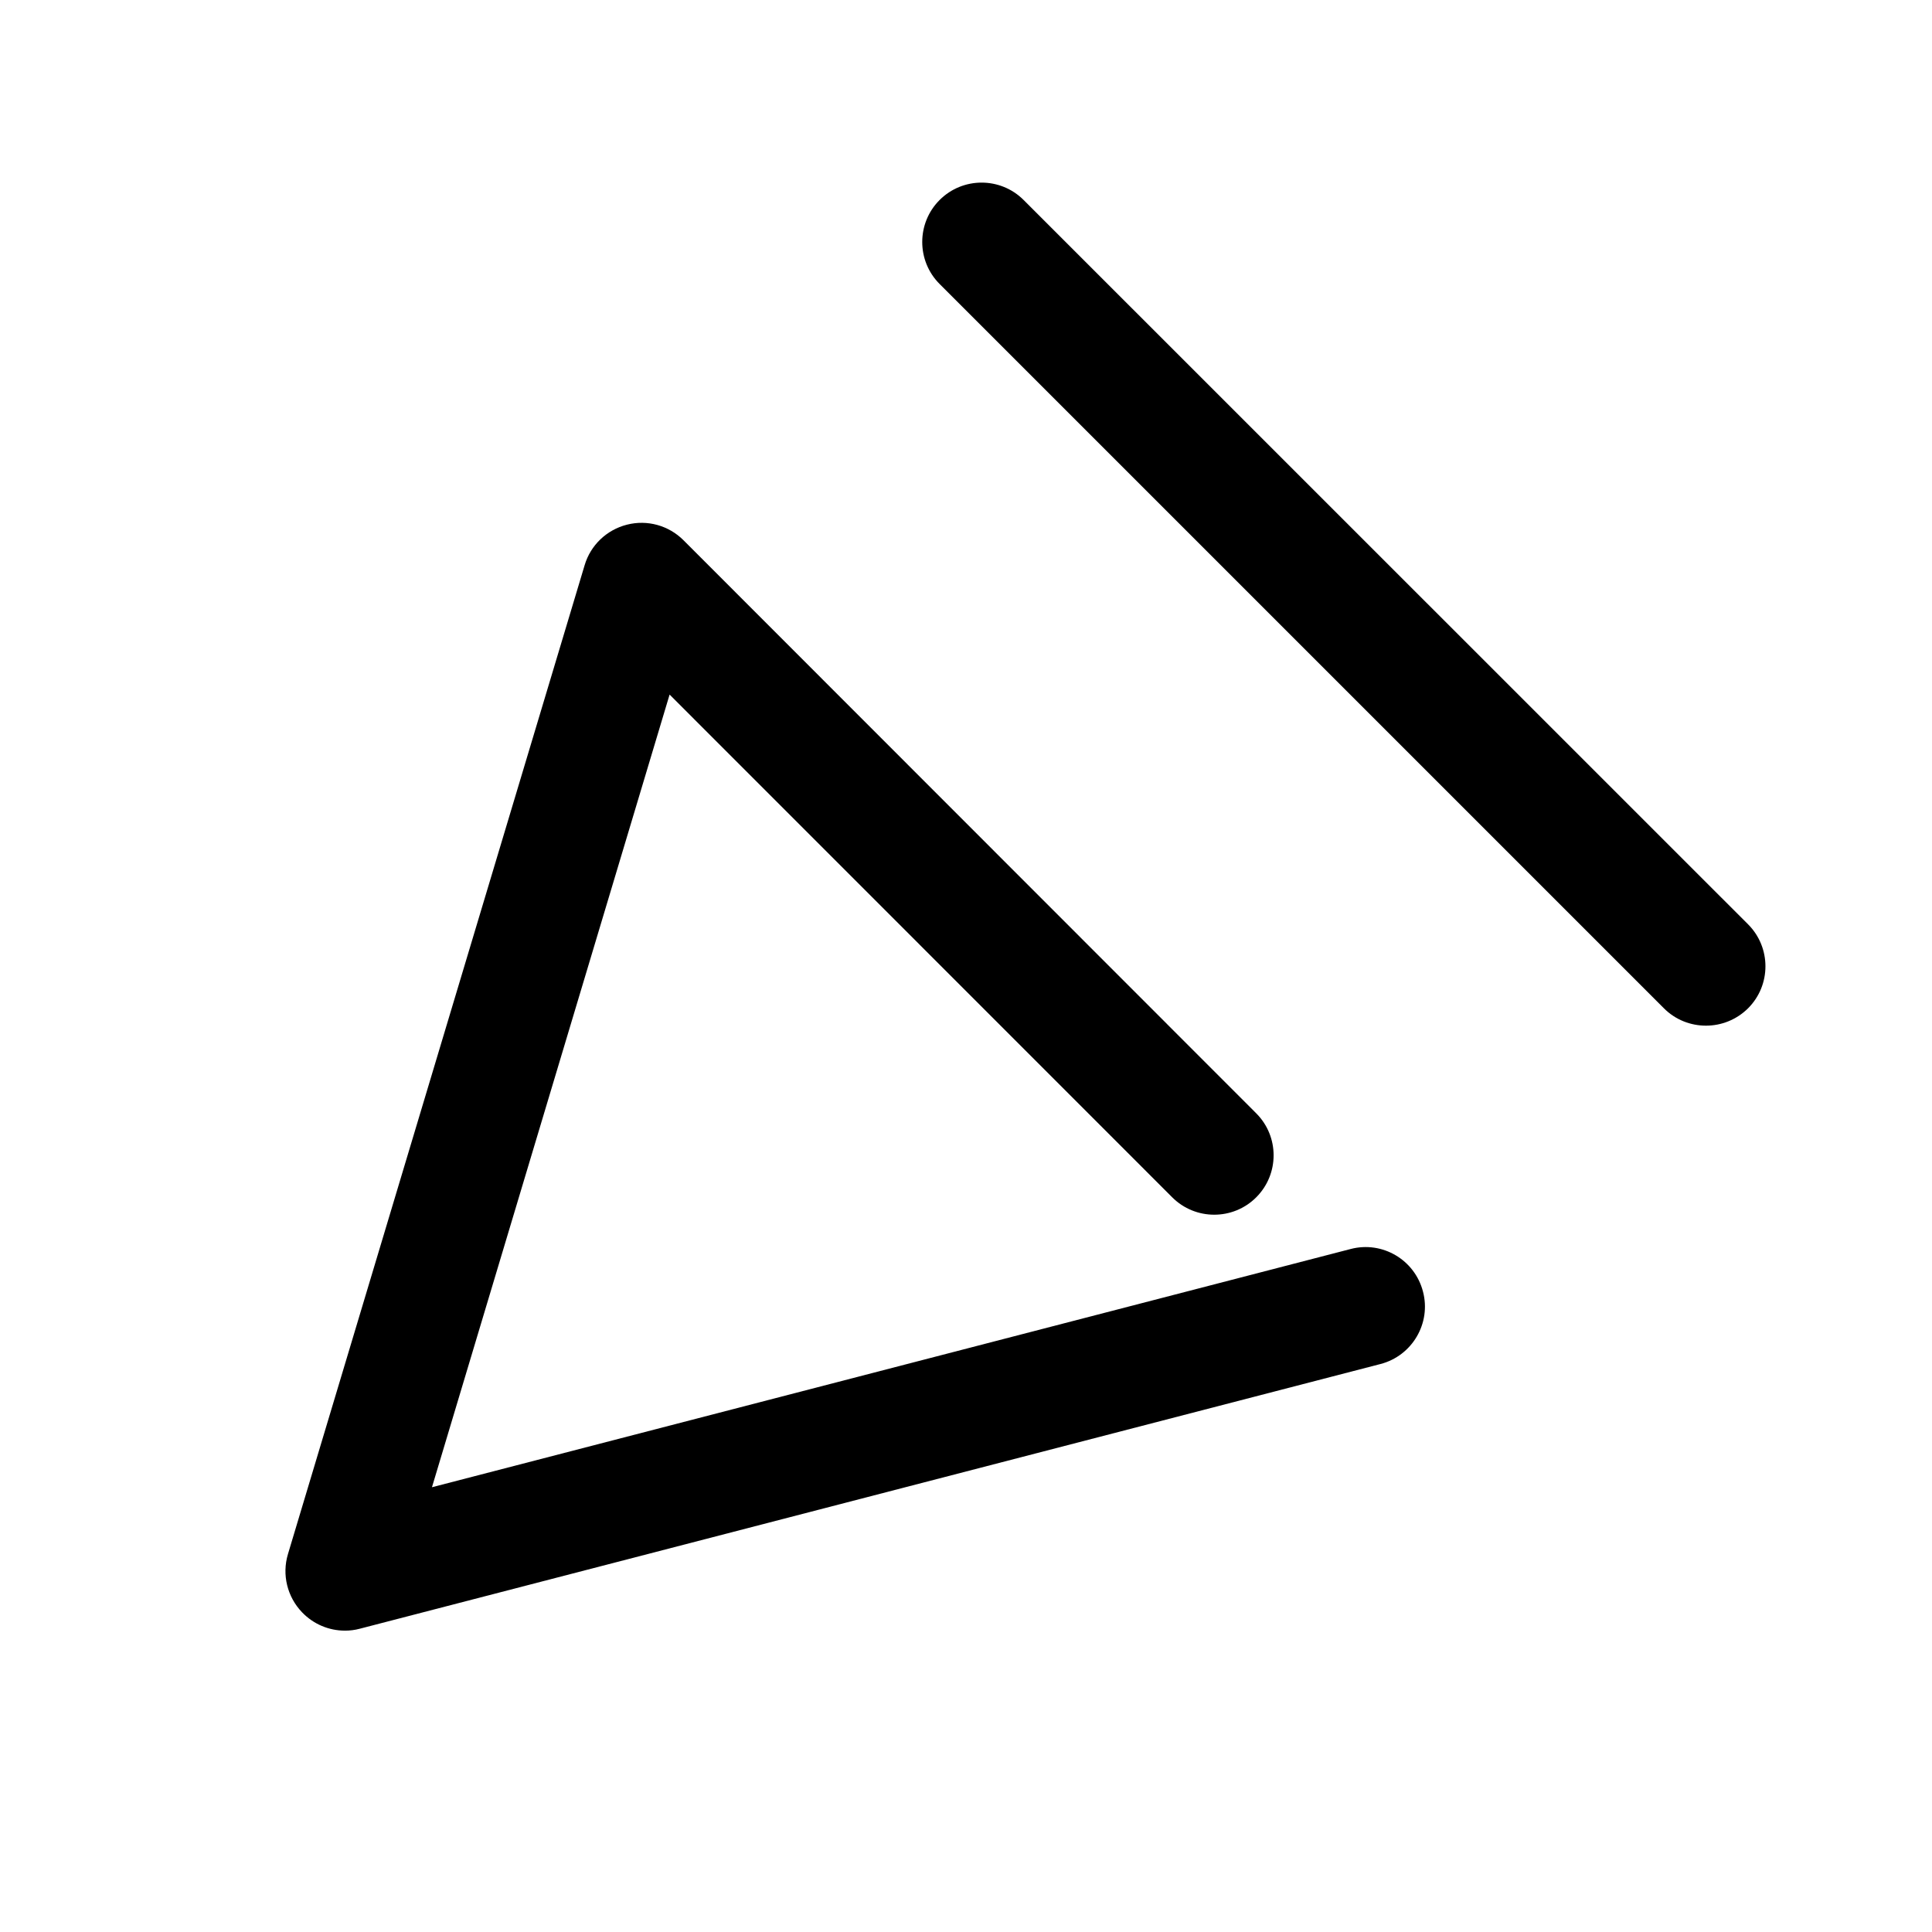
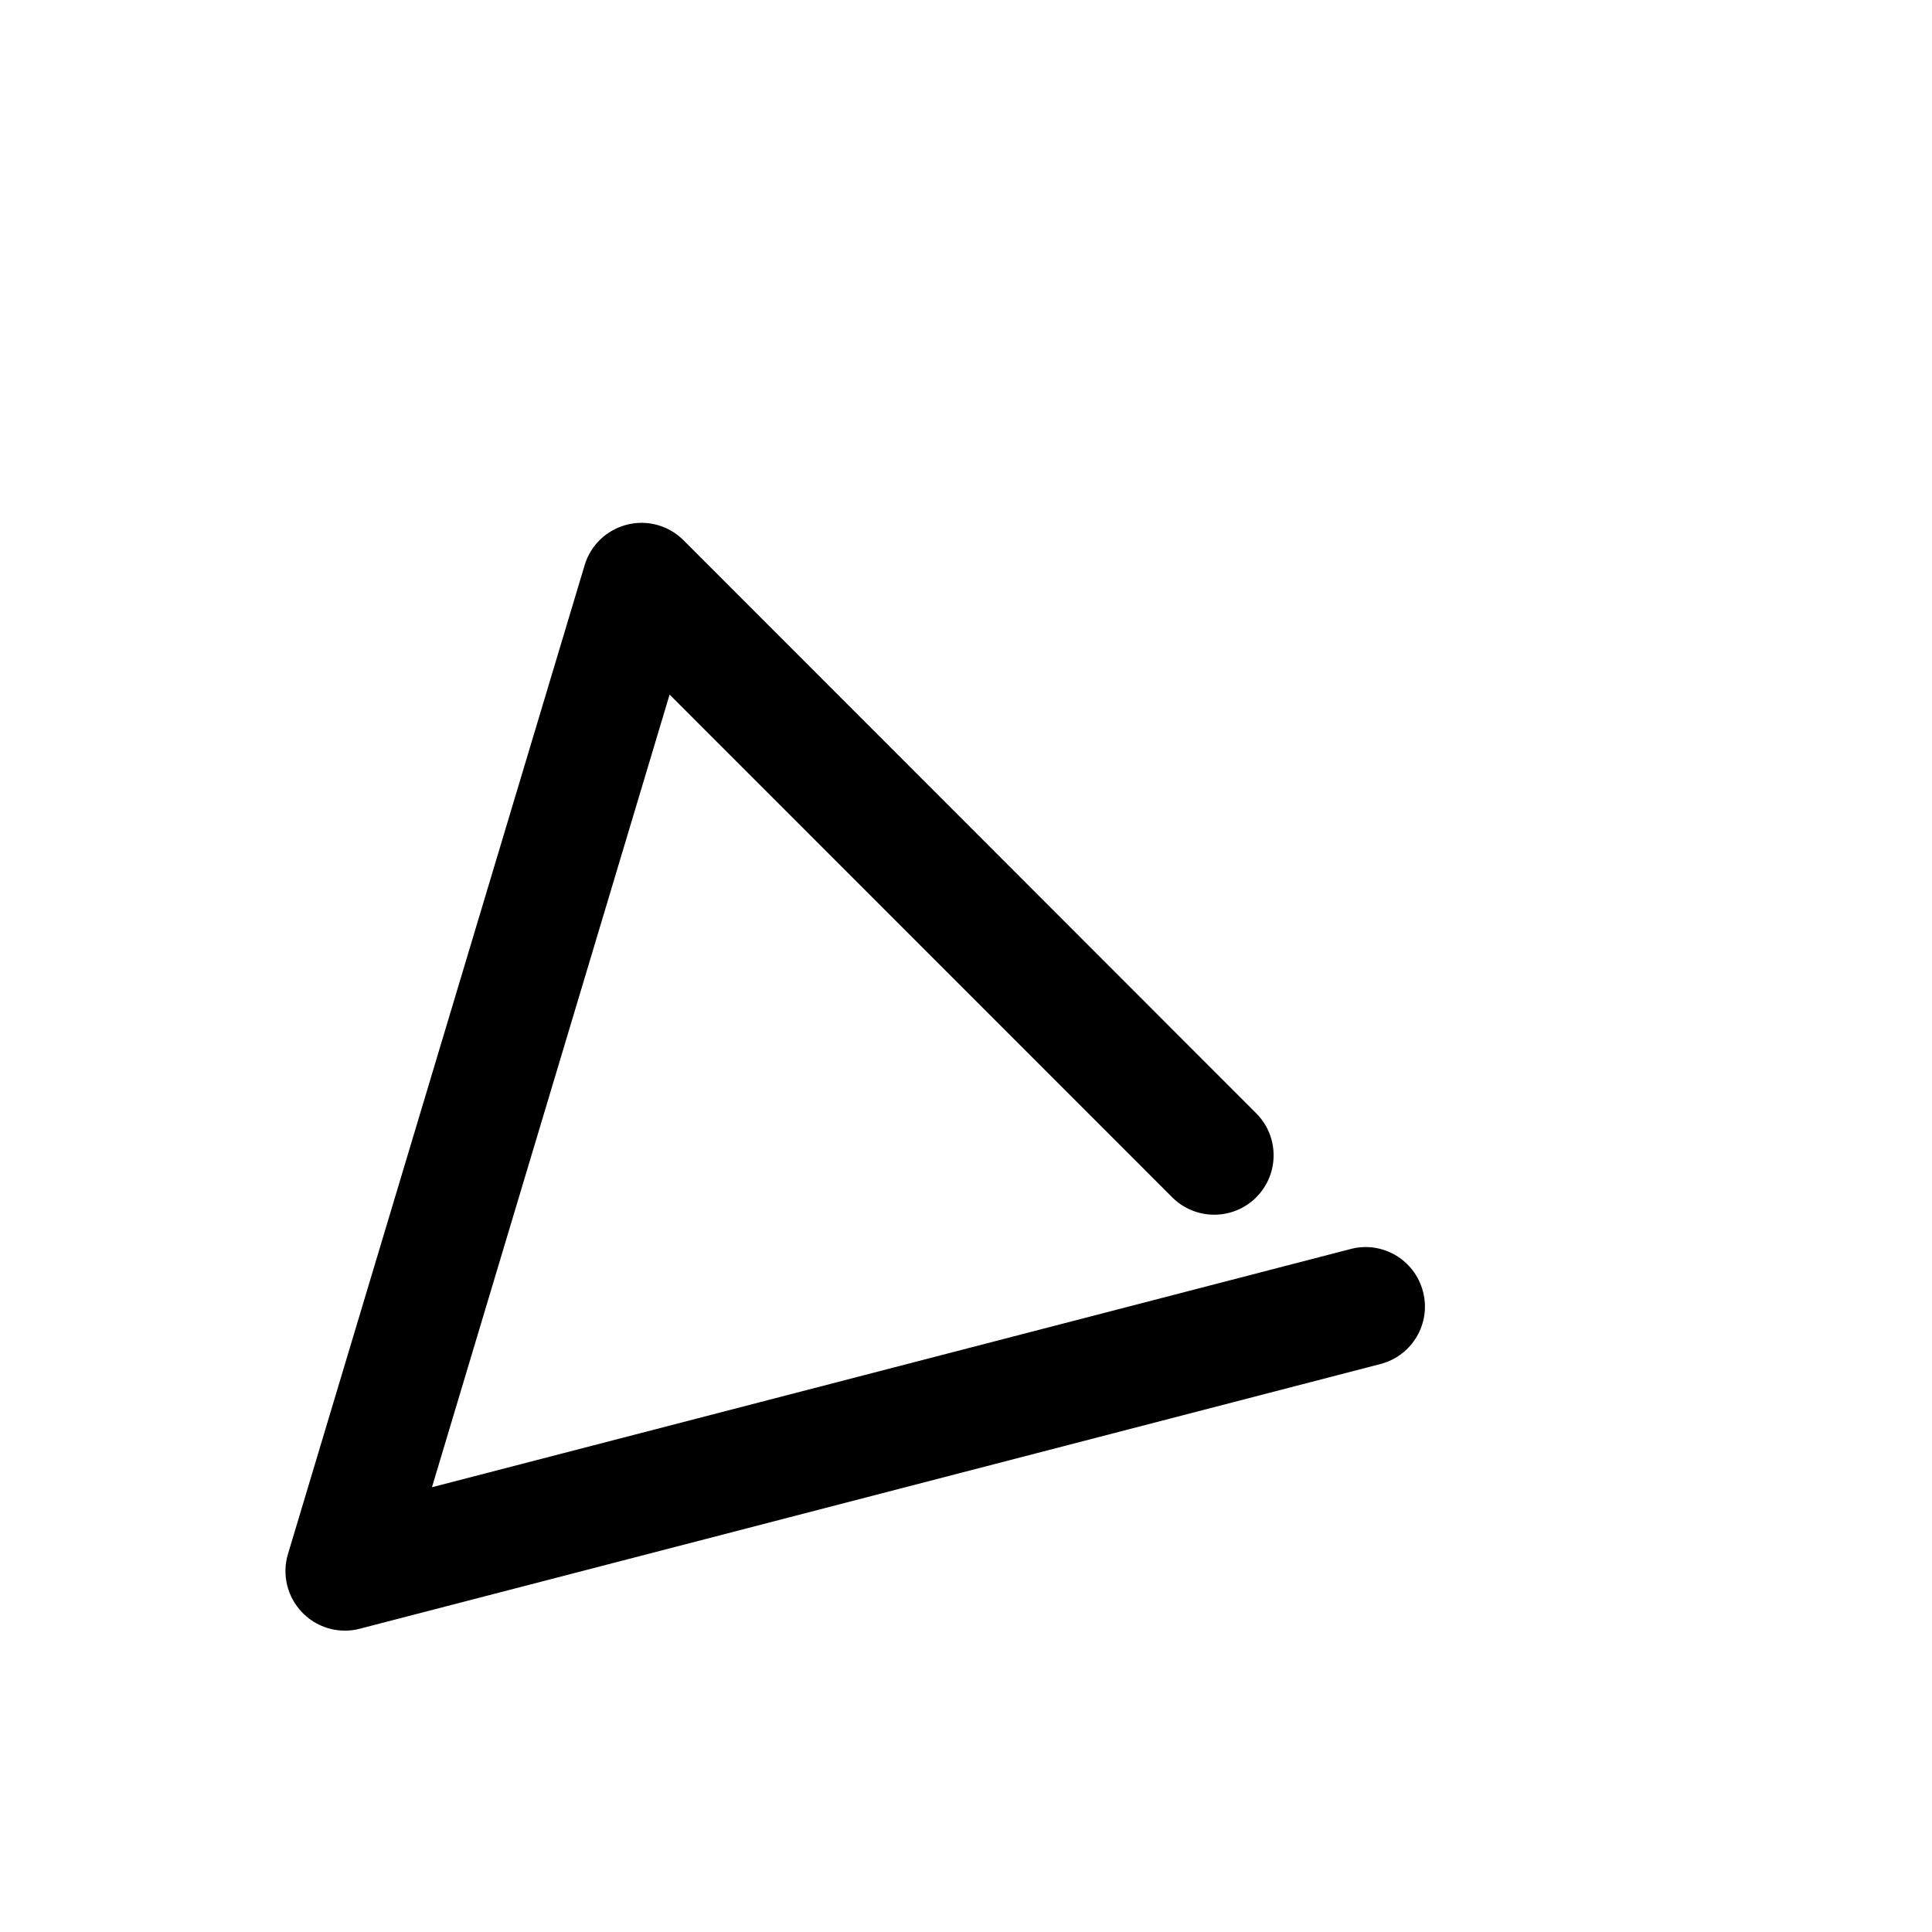
<svg xmlns="http://www.w3.org/2000/svg" fill="#000000" width="800px" height="800px" version="1.1" viewBox="144 144 512 512">
  <g>
    <path d="m235.38 576.14c1.324 0 2.644-0.156 3.938-0.504l270.52-70.156c8.406-2.172 13.477-10.801 11.273-19.176-2.172-8.438-10.77-13.508-19.176-11.305l-243.46 63.133 62.977-210.06 133.2 133.23c6.141 6.141 16.121 6.141 22.262 0 6.141-6.141 6.141-16.121 0-22.262l-151.78-151.87c-3.906-3.902-9.574-5.508-14.988-4.125-5.356 1.355-9.637 5.418-11.211 10.738l-78.625 262.07c-1.637 5.449-0.188 11.336 3.746 15.43 3.023 3.148 7.117 4.852 11.336 4.852z" />
-     <path d="m415.27 197c-6.141-6.141-16.121-6.141-22.262 0-6.141 6.141-6.141 16.121 0 22.262l191.95 191.95c3.086 3.086 7.117 4.598 11.148 4.598s8.062-1.543 11.148-4.598c6.141-6.141 6.141-16.121 0-22.262z" />
  </g>
</svg>